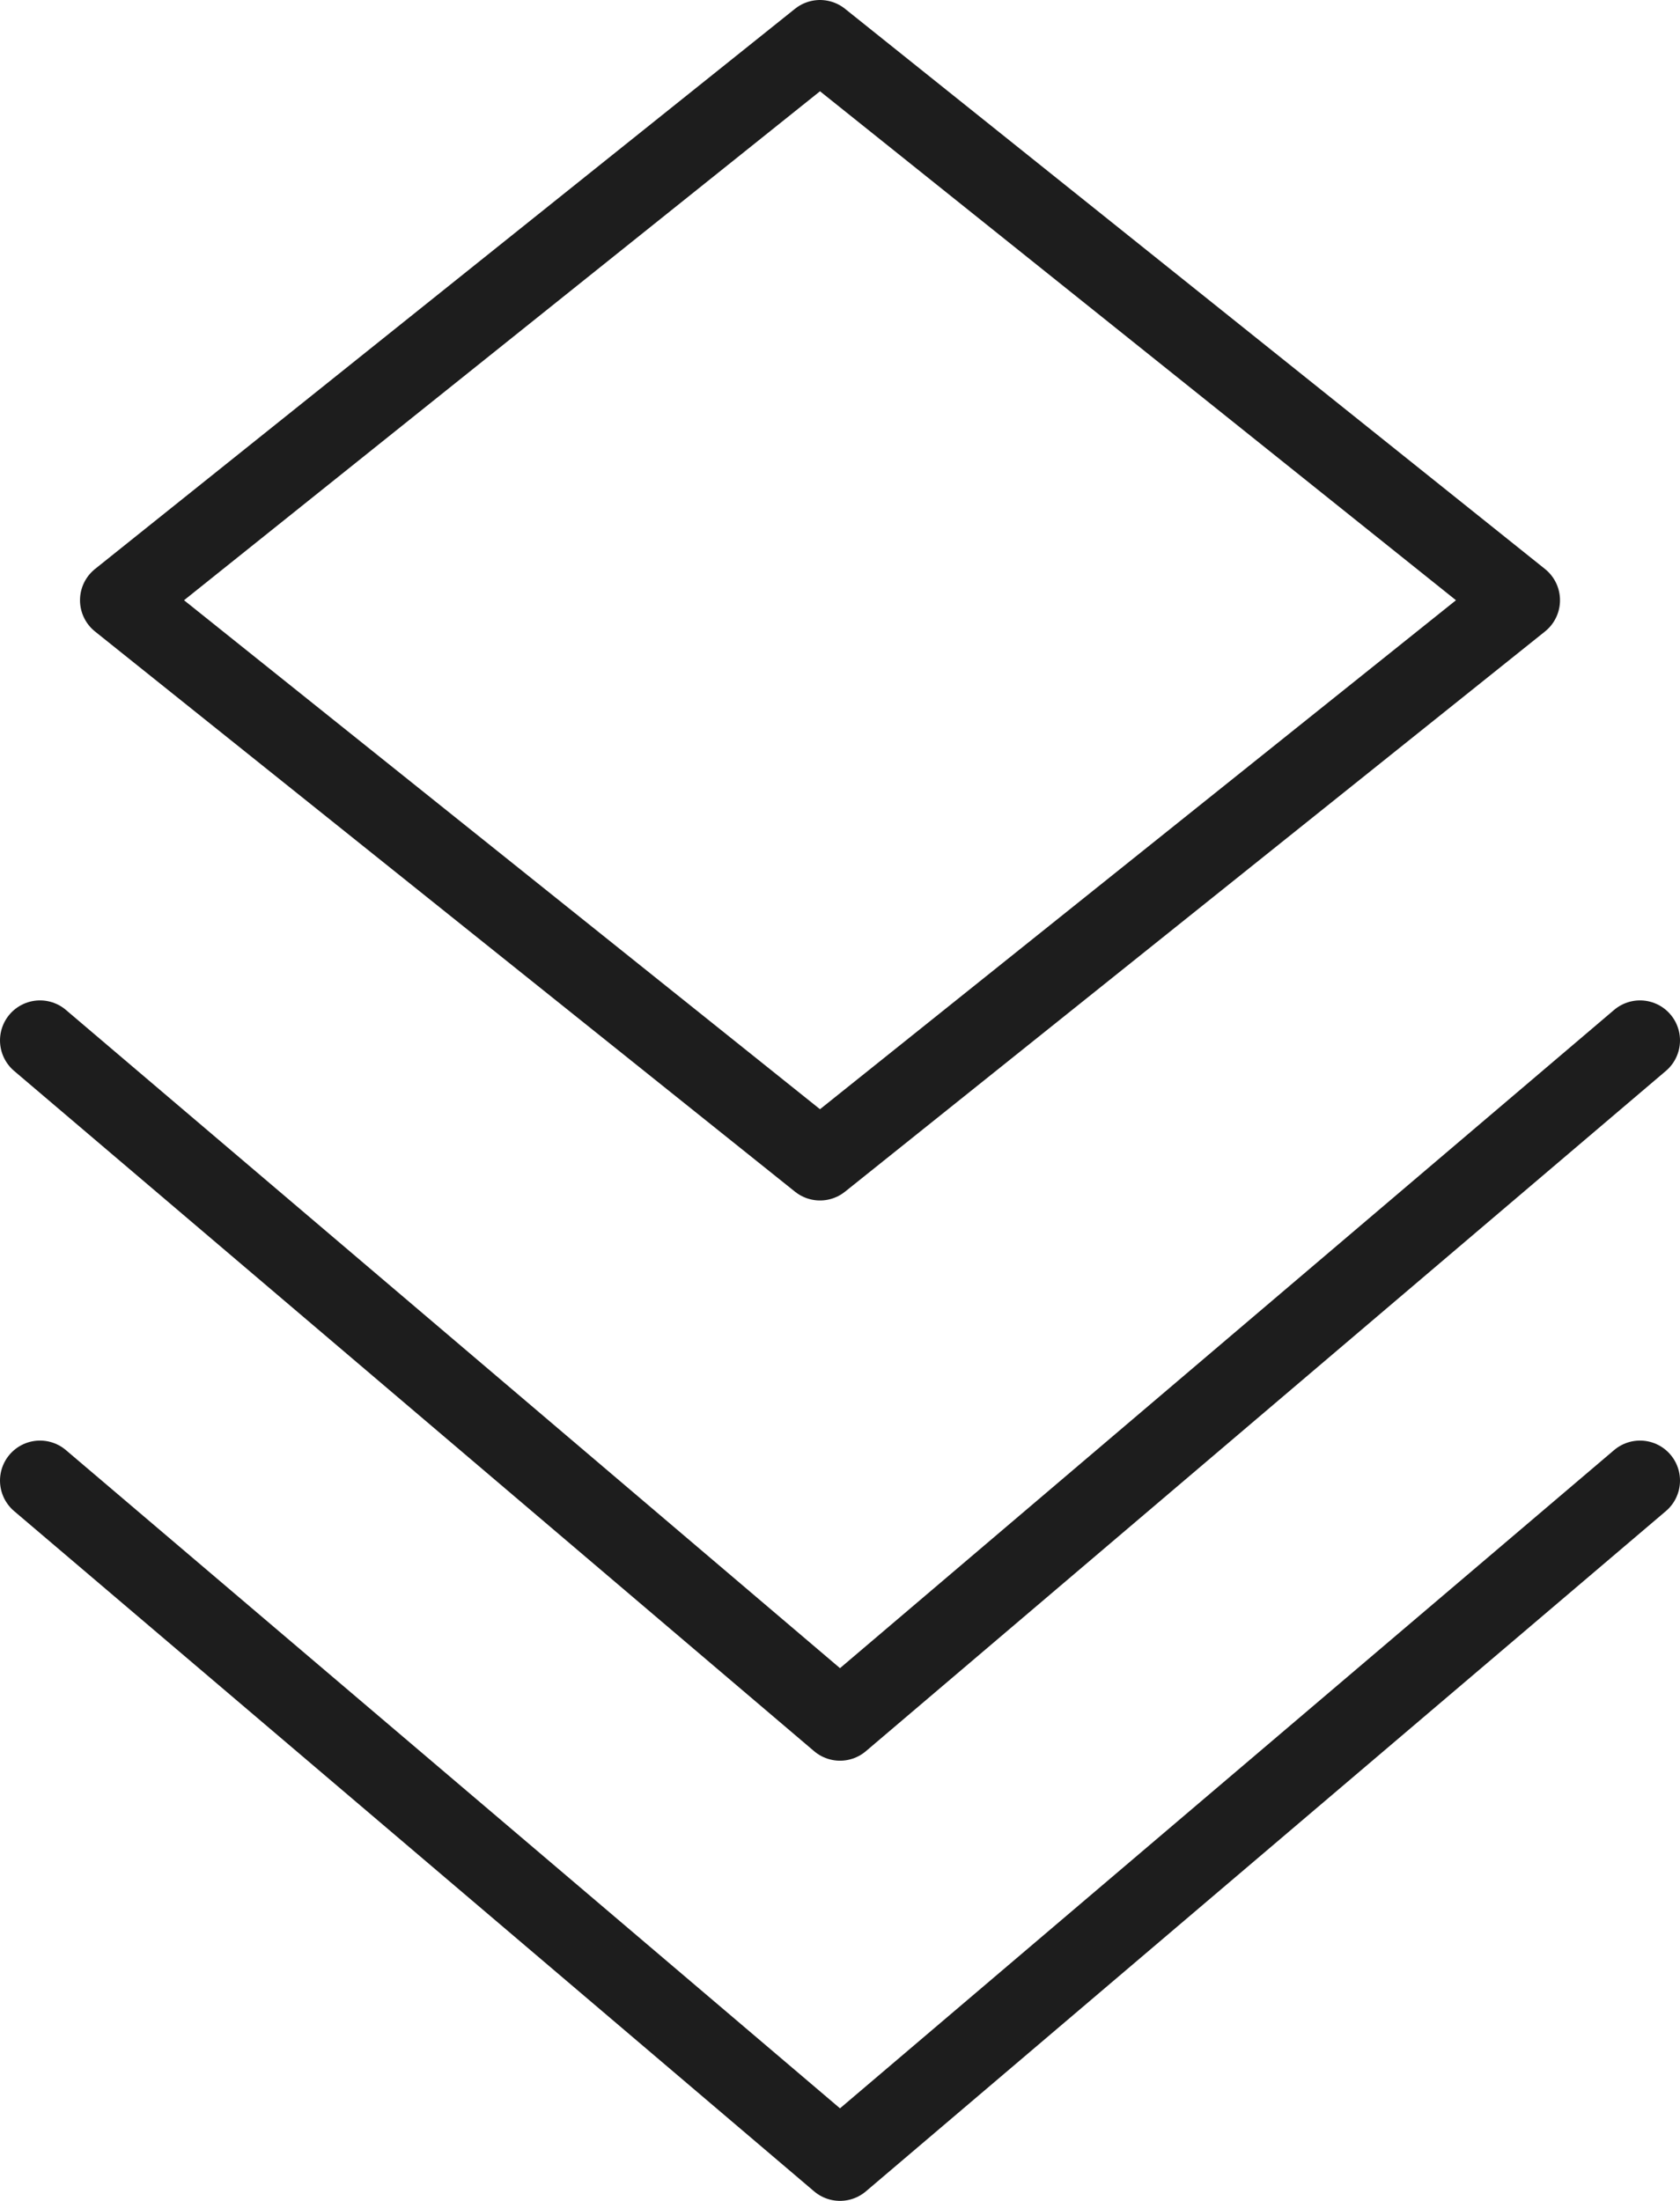
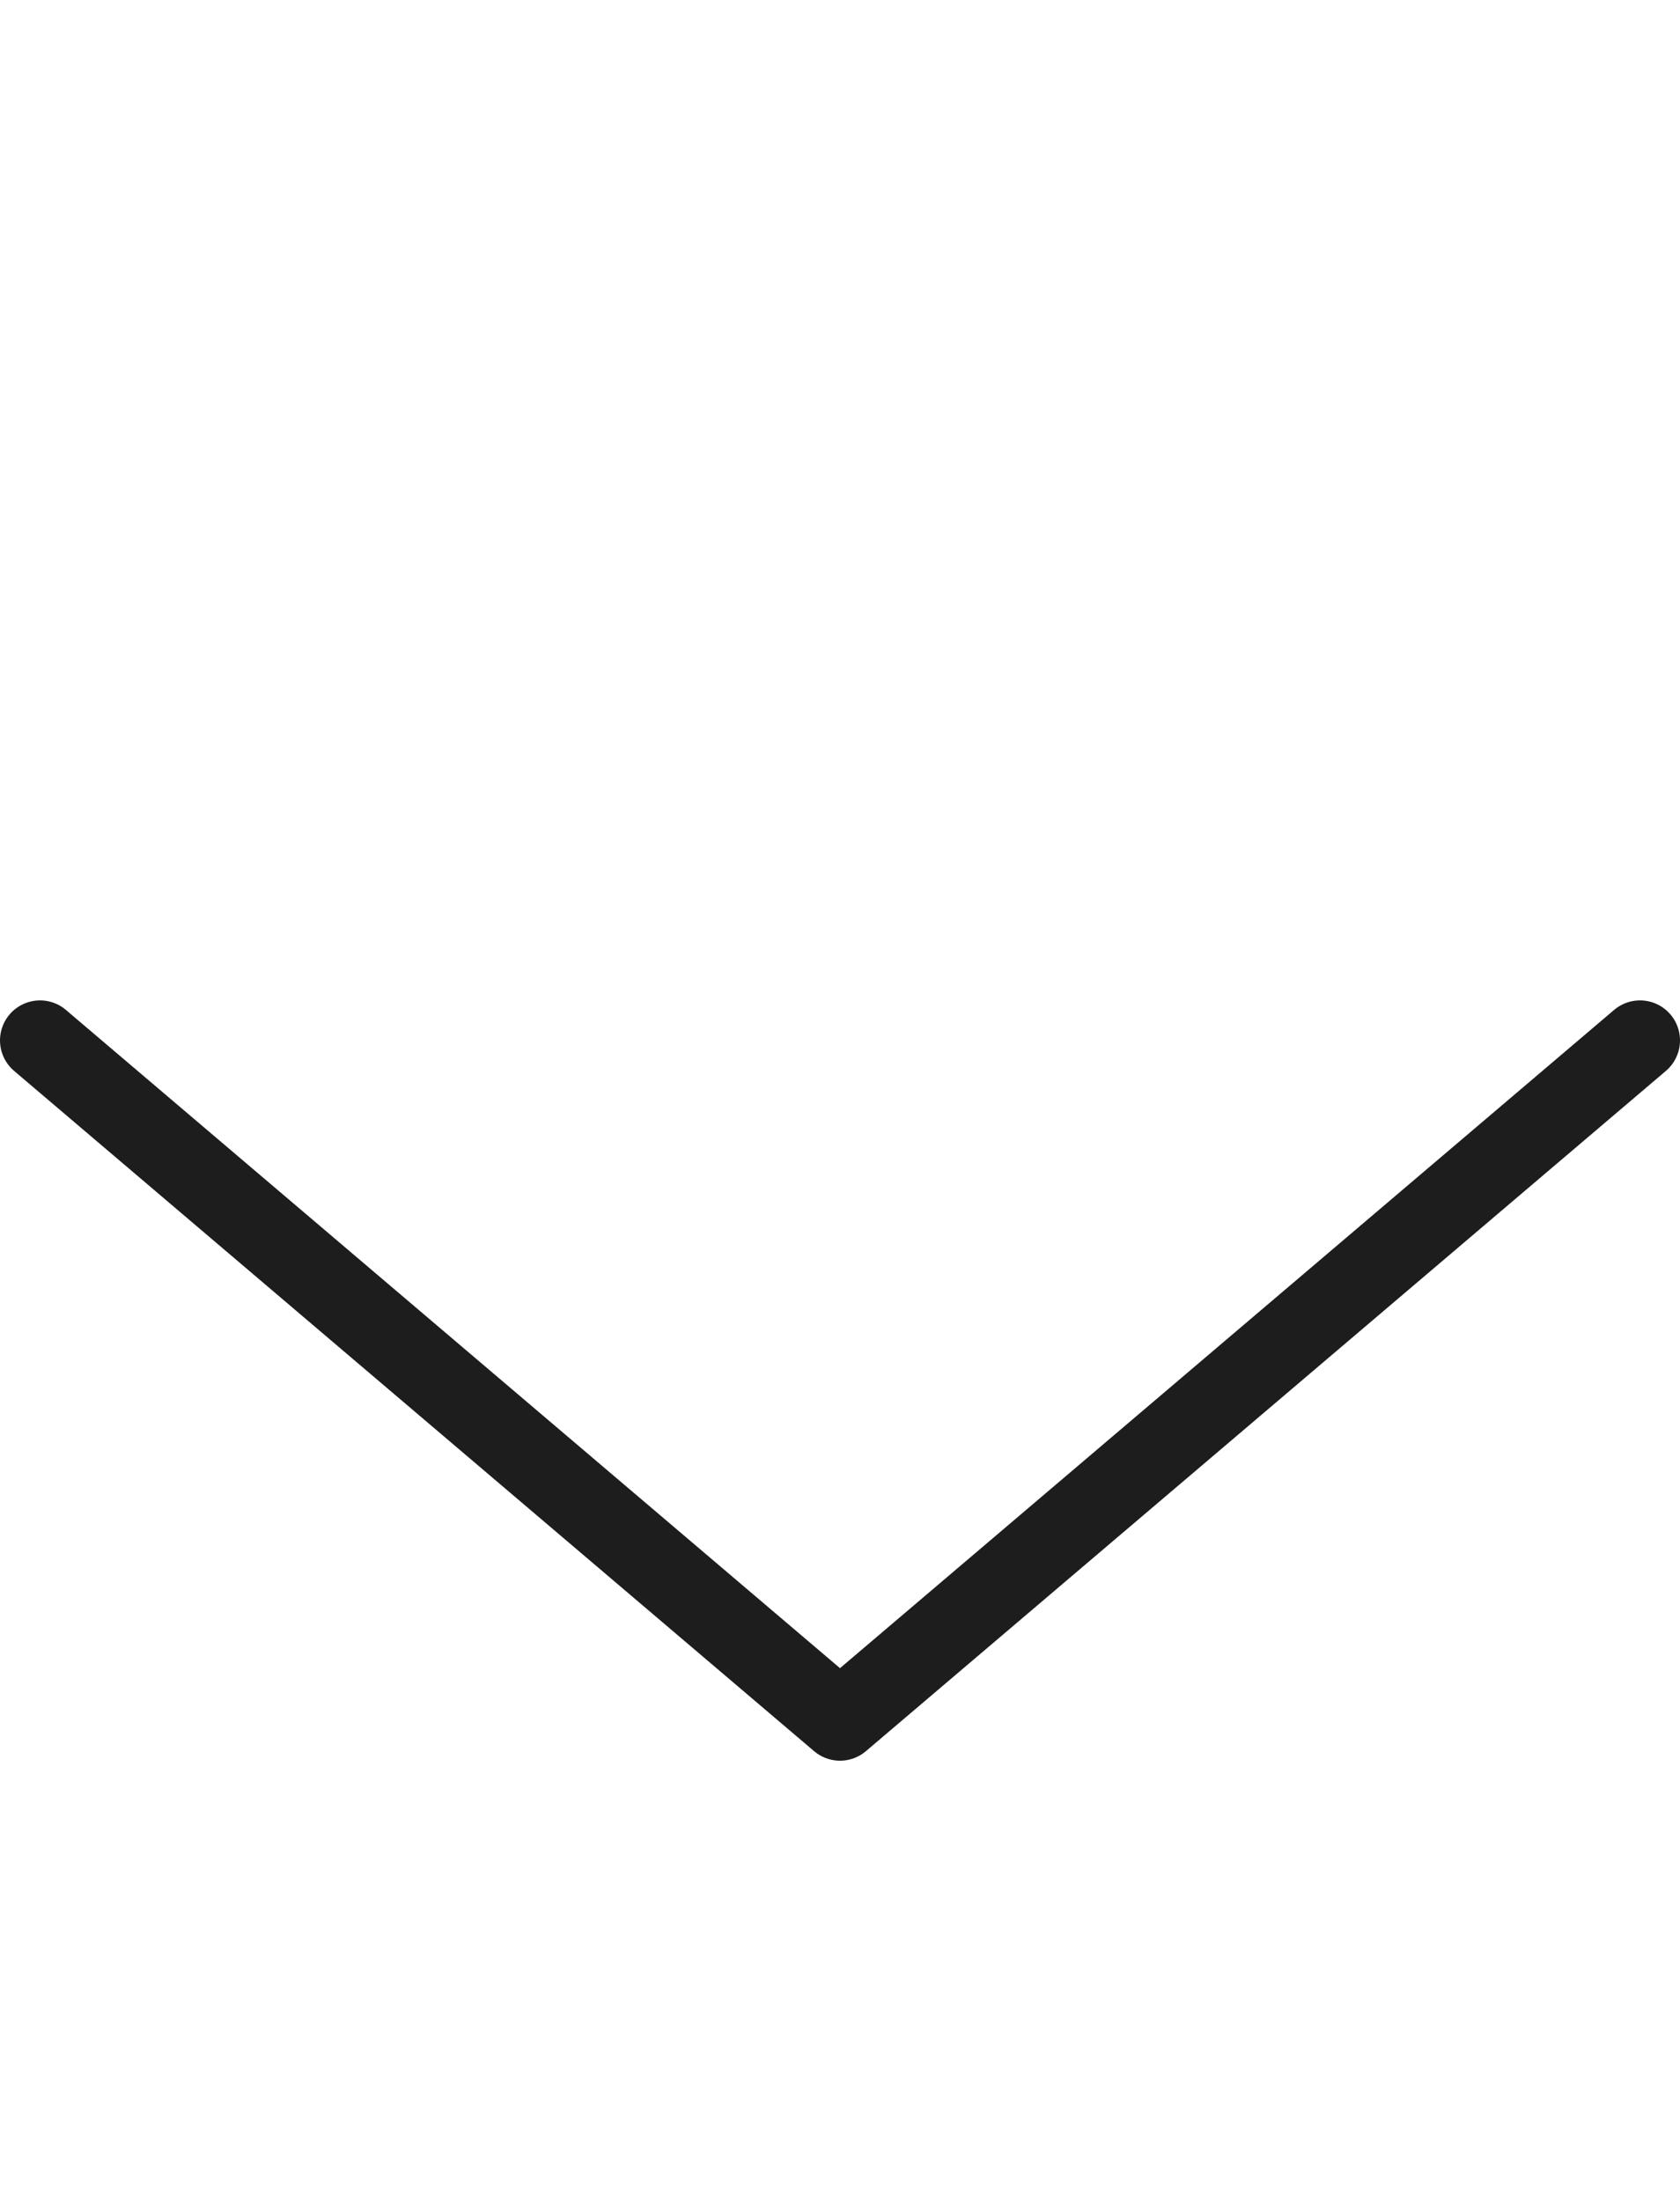
<svg xmlns="http://www.w3.org/2000/svg" width="42px" height="55px" viewBox="0 0 42 55" version="1.1">
  <title>Group 12</title>
  <desc>Created with Sketch.</desc>
  <g id="Products" stroke="none" stroke-width="1" fill="none" fill-rule="evenodd" stroke-linecap="round" stroke-linejoin="round">
    <g transform="translate(-734, -1581)" id="Features" stroke="#1D1D1D" stroke-width="2">
      <g transform="translate(0, 1368)">
        <g id="Flexibility">
          <g transform="translate(735, 214)">
            <g id="Group-12">
-               <polygon id="Stroke-1" points="2 14 19.5 0 37 14 19.5 28" />
              <polyline id="Stroke-3" points="0 25 20 42 40 25" />
-               <polyline id="Stroke-5" points="0 36 20 53 40 36" />
            </g>
          </g>
        </g>
      </g>
    </g>
  </g>
</svg>